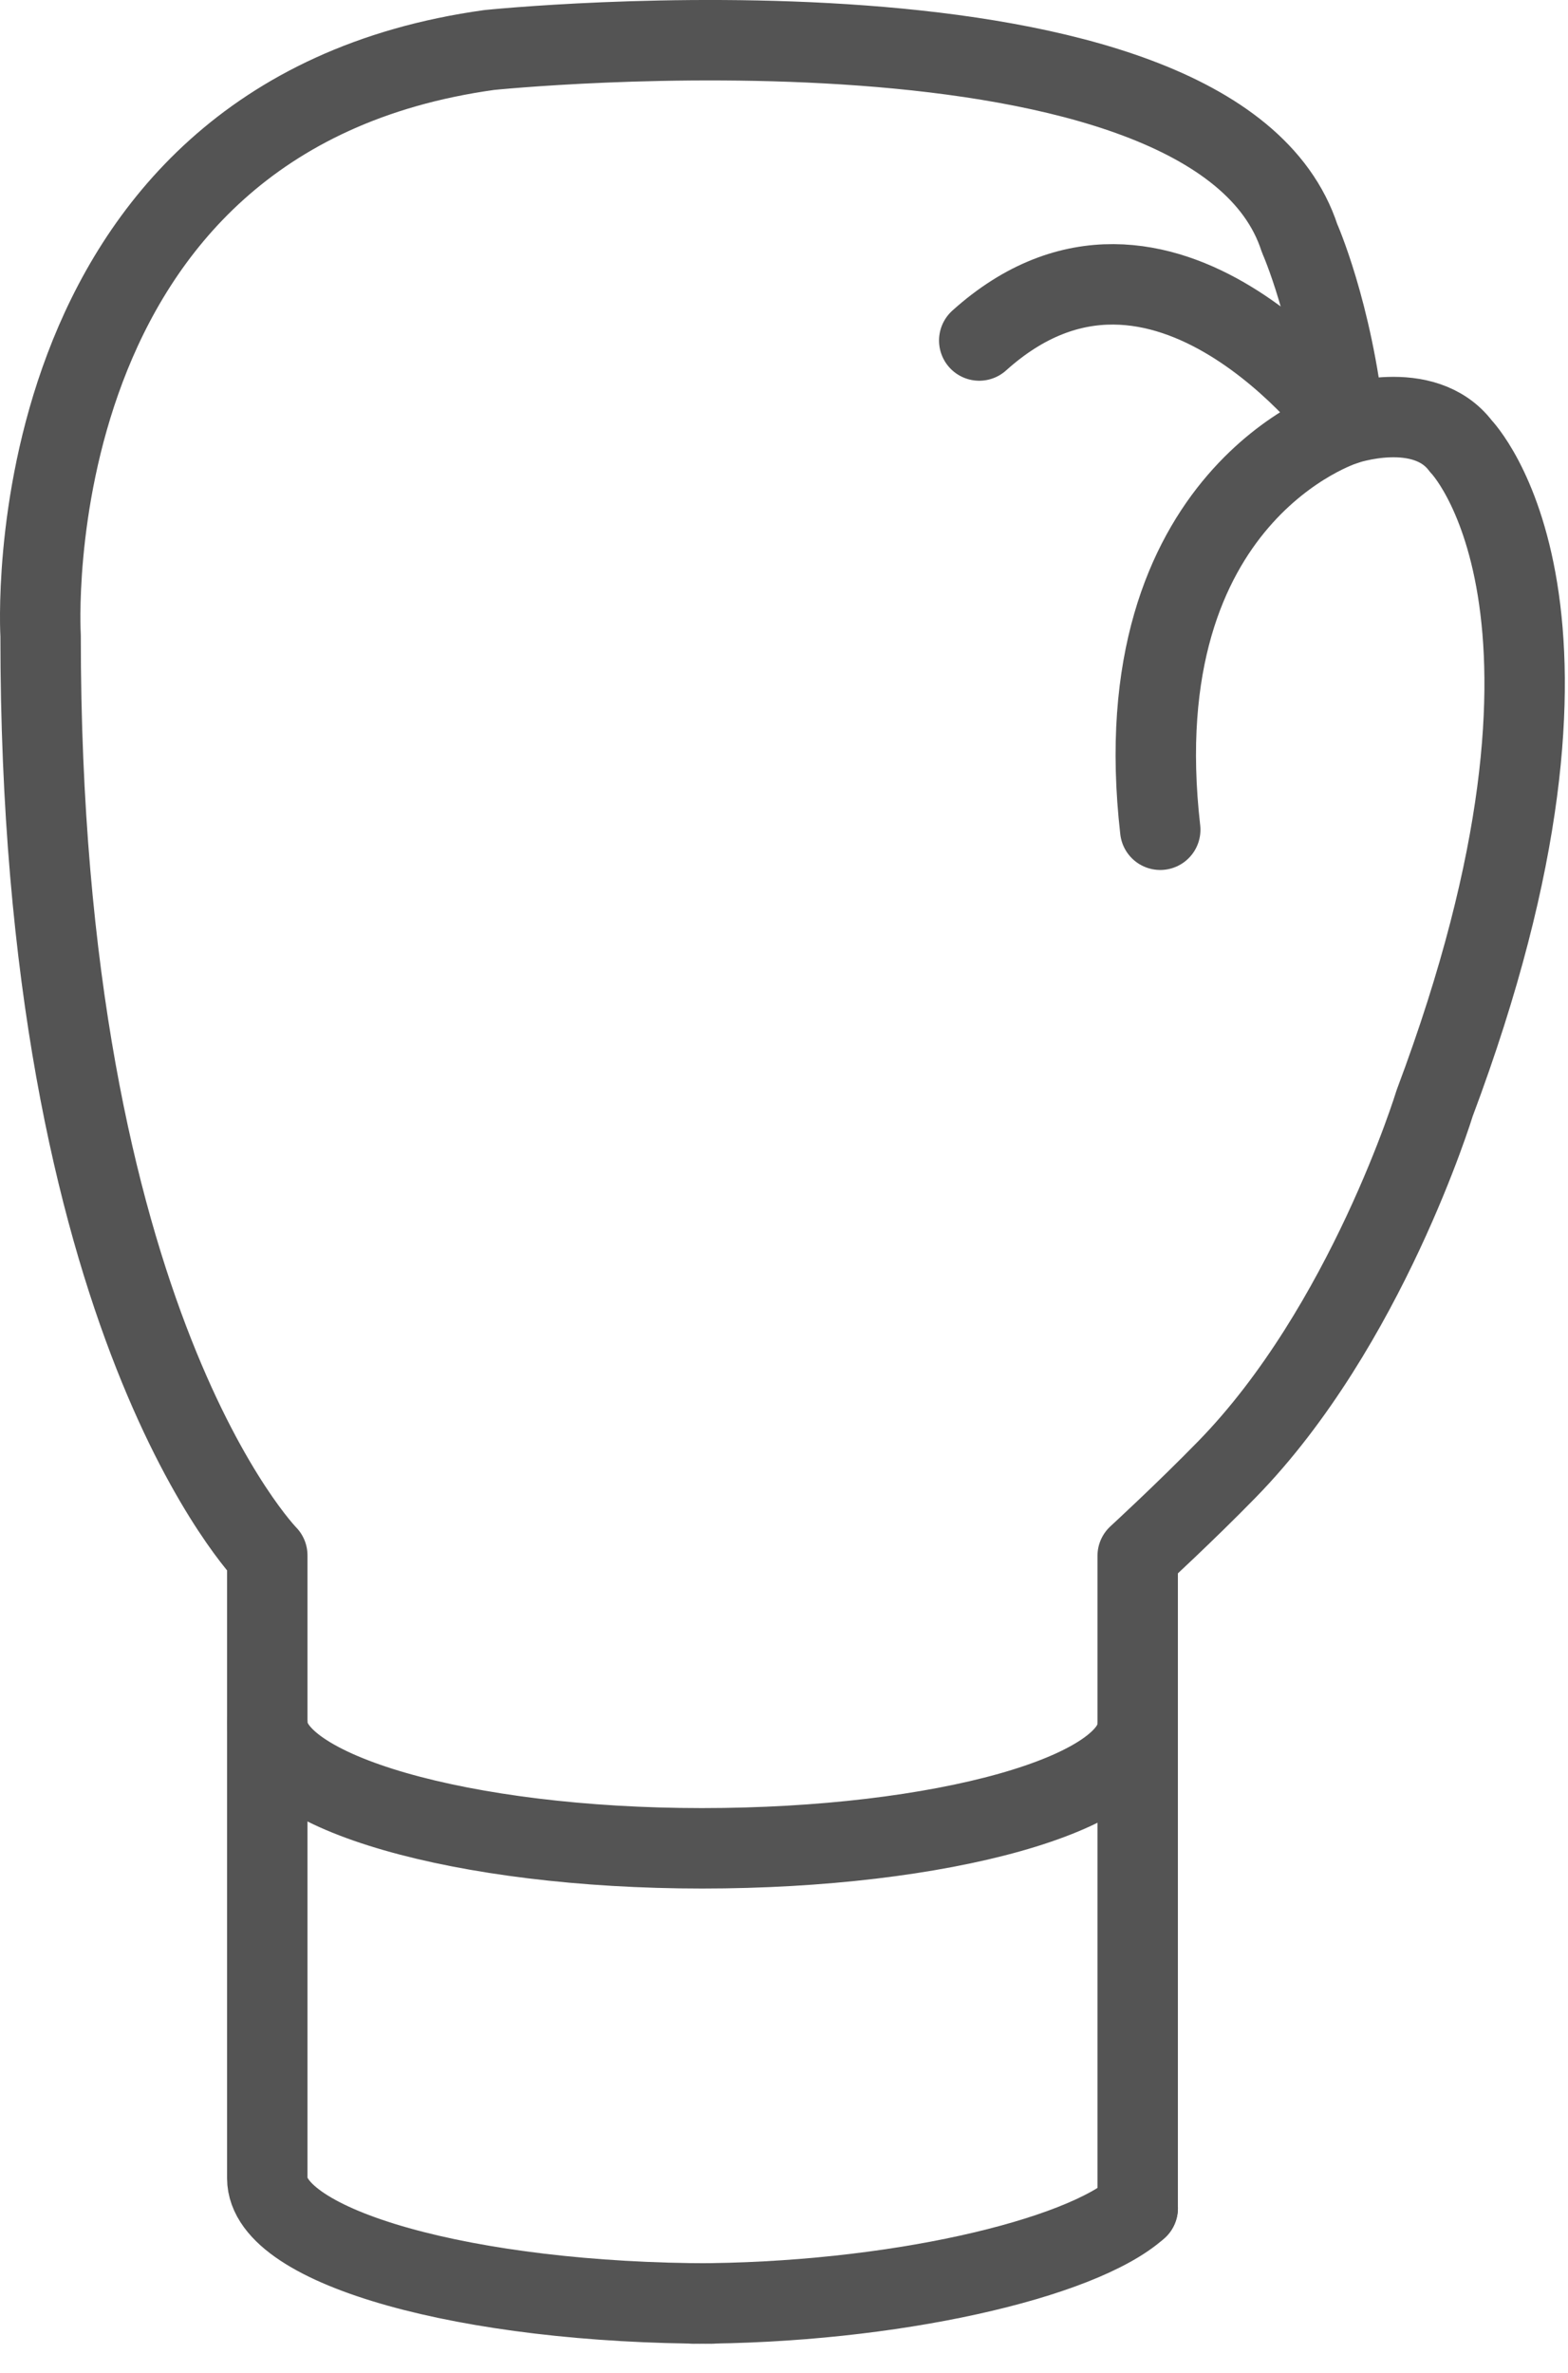
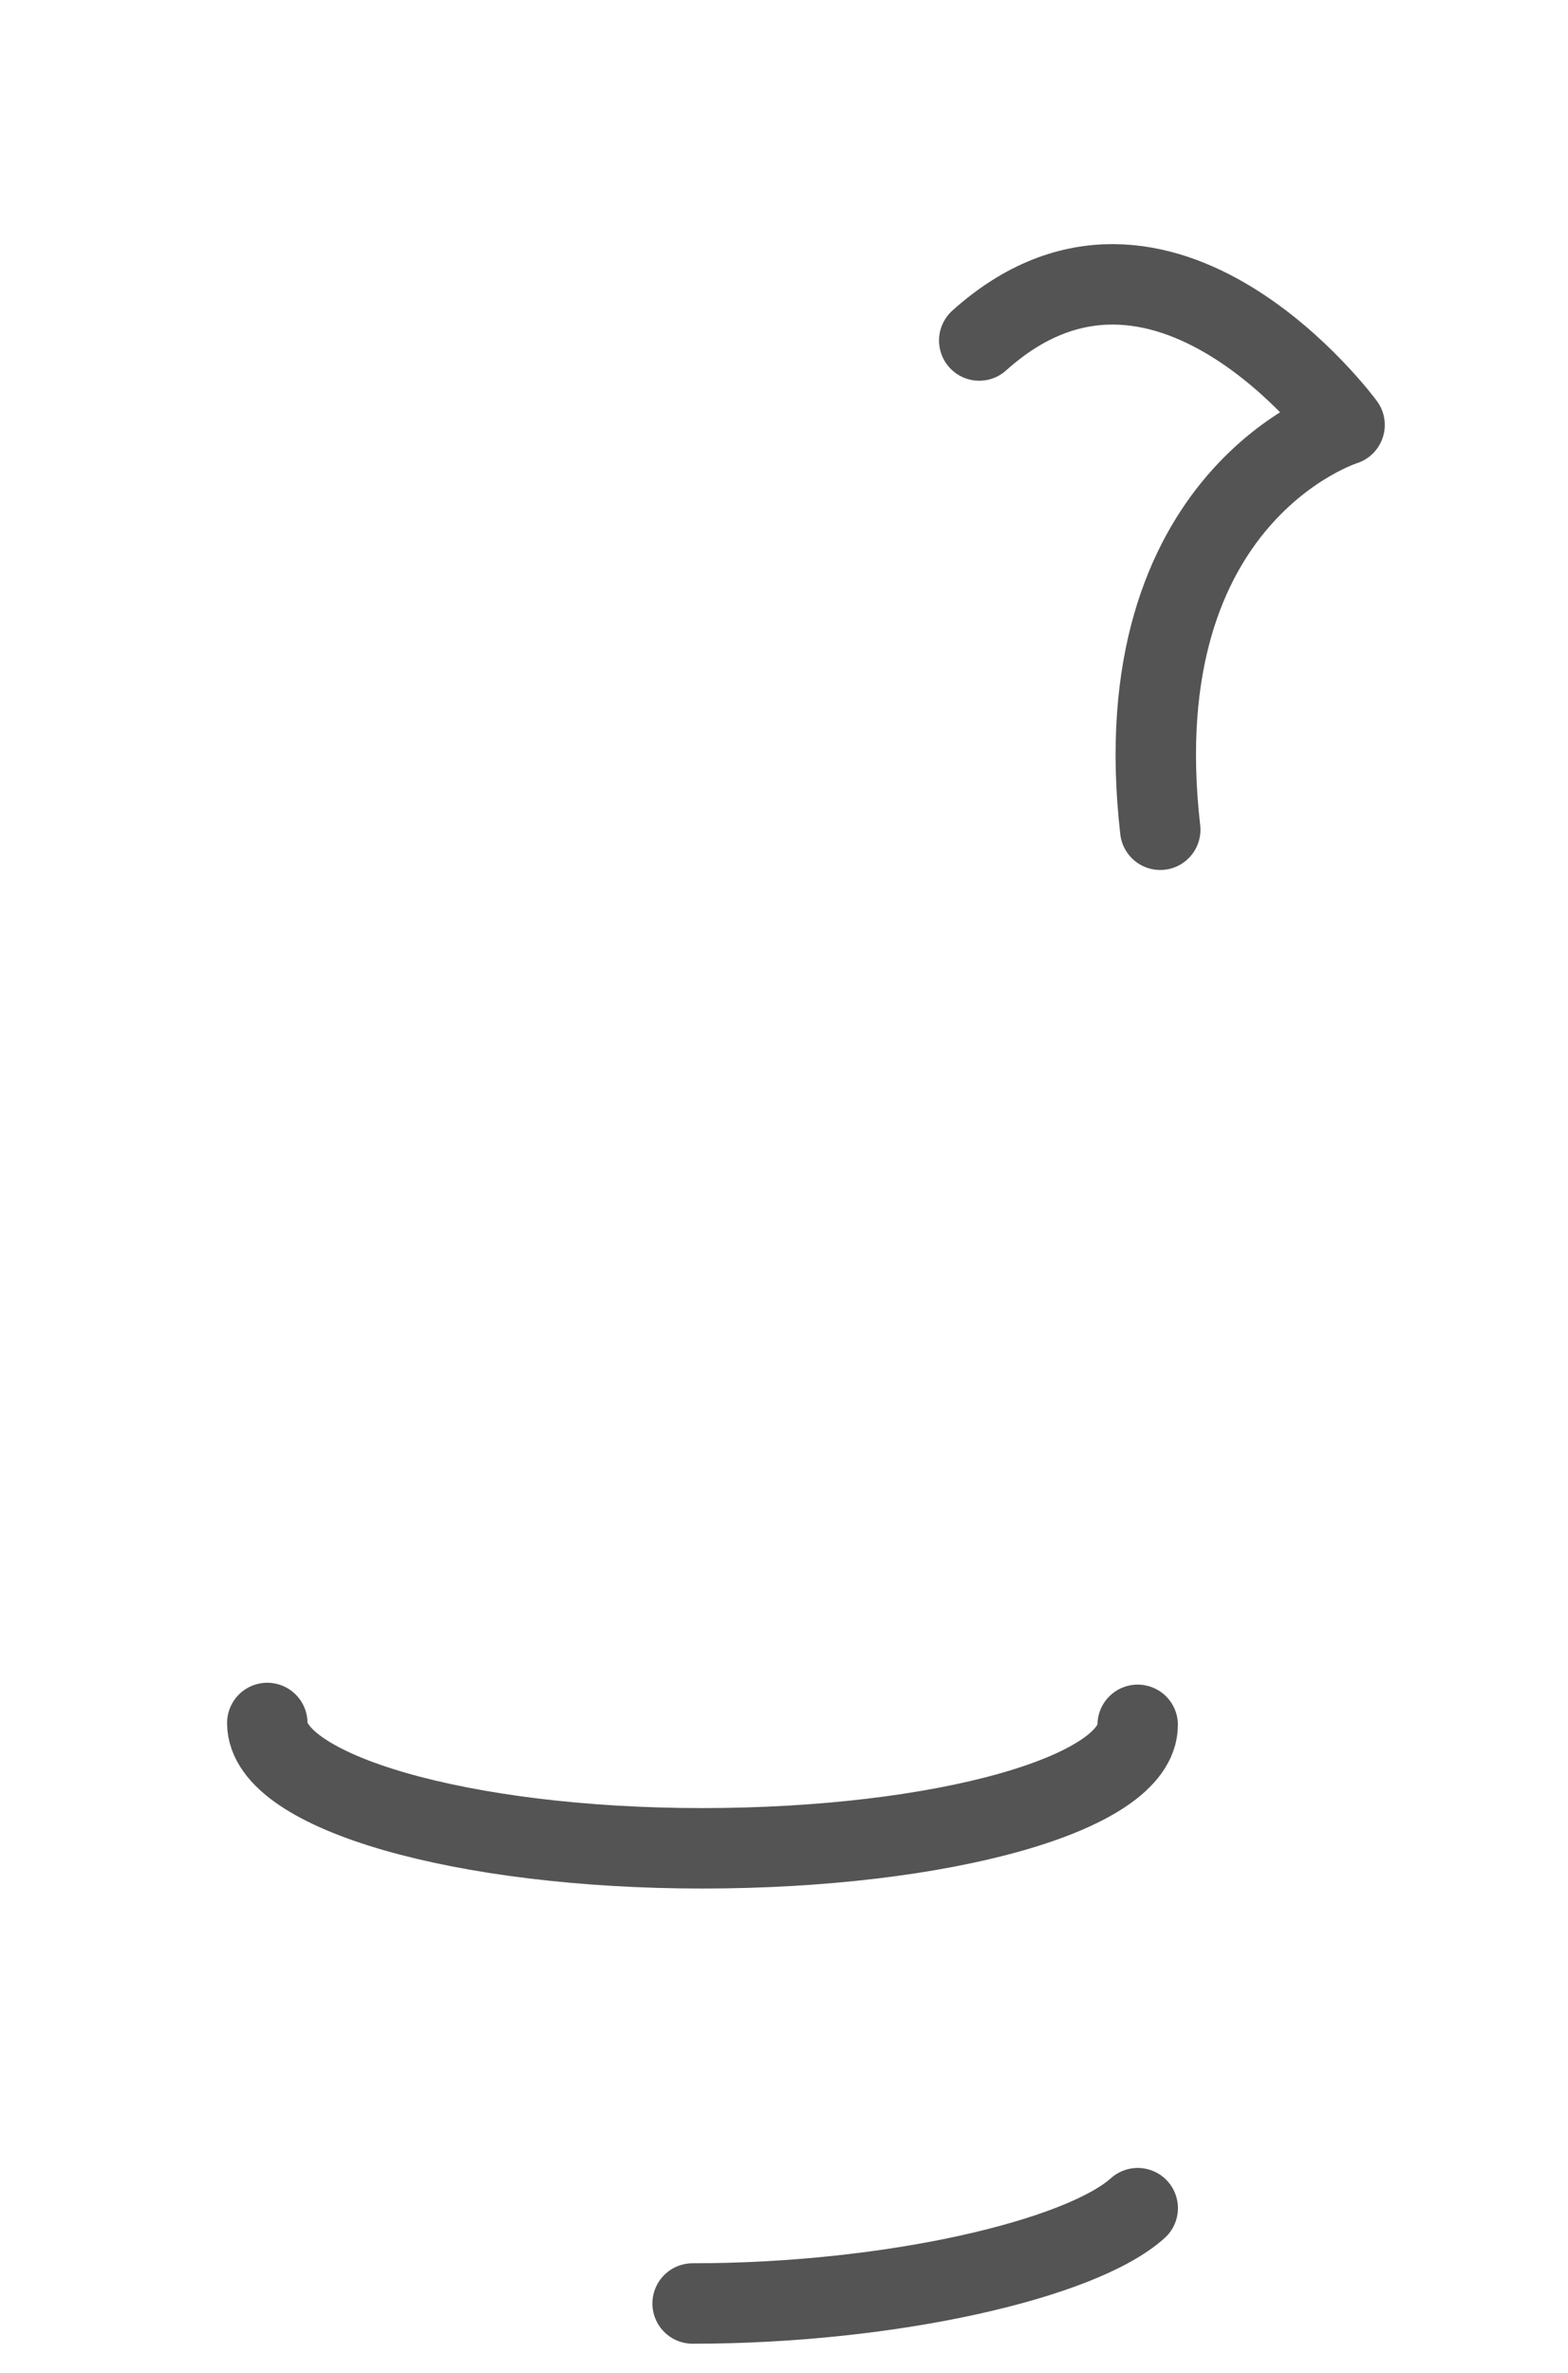
<svg xmlns="http://www.w3.org/2000/svg" width="39" height="59" viewBox="0 0 39 59" fill="none">
  <path d="M28.297 42.884C28.297 44.602 23.415 45.954 17.461 45.954C11.507 45.954 6.648 44.555 6.648 42.838" stroke="#545454" stroke-width="2" stroke-linecap="round" stroke-linejoin="round" />
-   <path d="M28.297 54.901V38.683C28.297 38.683 29.465 37.611 30.517 36.533C33.985 32.985 35.684 27.426 35.684 27.426C40.304 15.127 36.337 11.095 36.337 11.095C35.419 9.874 33.443 10.563 33.443 10.563C33.135 7.739 32.324 5.924 32.324 5.924C30.201 -0.612 12.17 1.243 12.17 1.243C0.239 2.898 1.01 15.808 1.01 15.808C1.001 32.936 6.648 38.671 6.648 38.671V54.158C6.648 55.875 11.629 57.271 17.72 57.271" stroke="#545454" stroke-width="2" stroke-linecap="round" stroke-linejoin="round" />
  <path d="M17.227 57.271C22.175 57.271 26.892 56.168 28.298 54.901M24.356 8.466C28.901 4.379 33.443 10.565 33.443 10.565C33.443 10.565 27.903 12.279 28.858 20.63" stroke="#545454" stroke-width="2" stroke-linecap="round" stroke-linejoin="round" />
</svg>